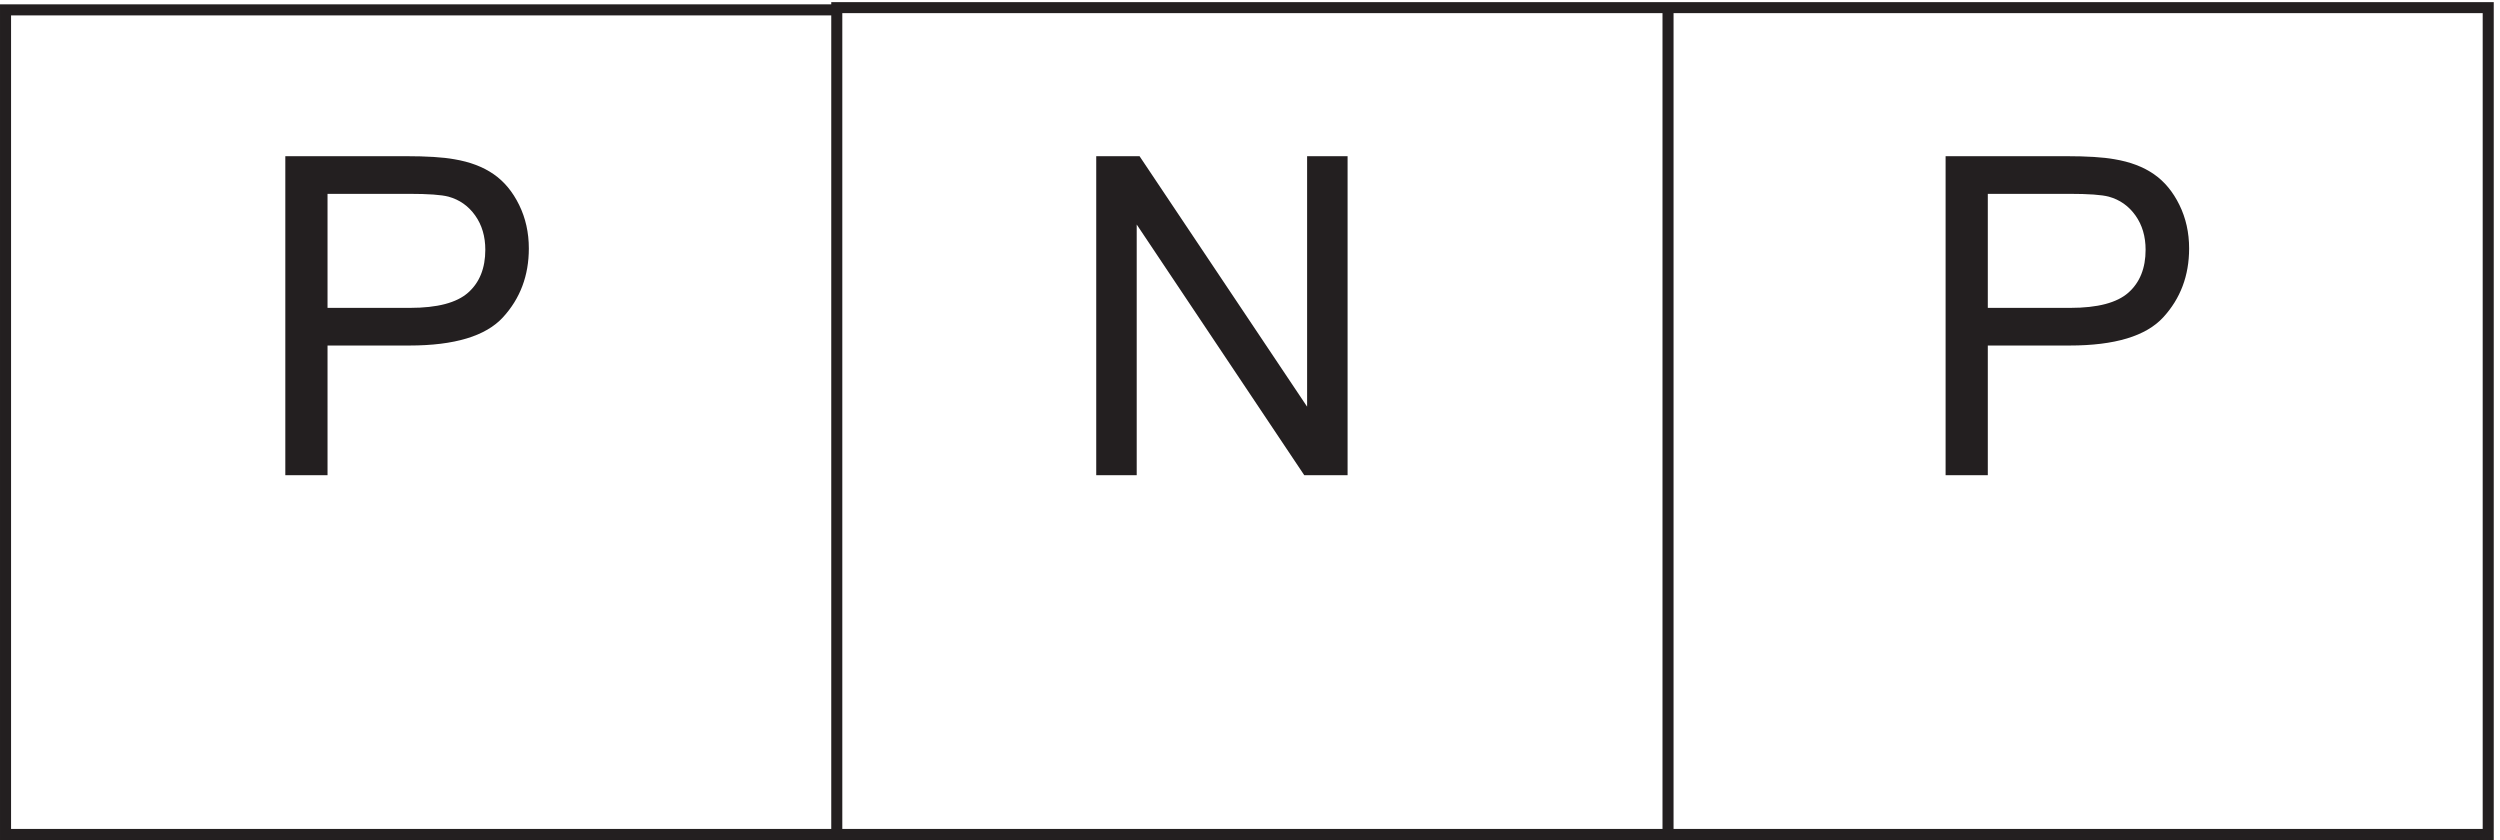
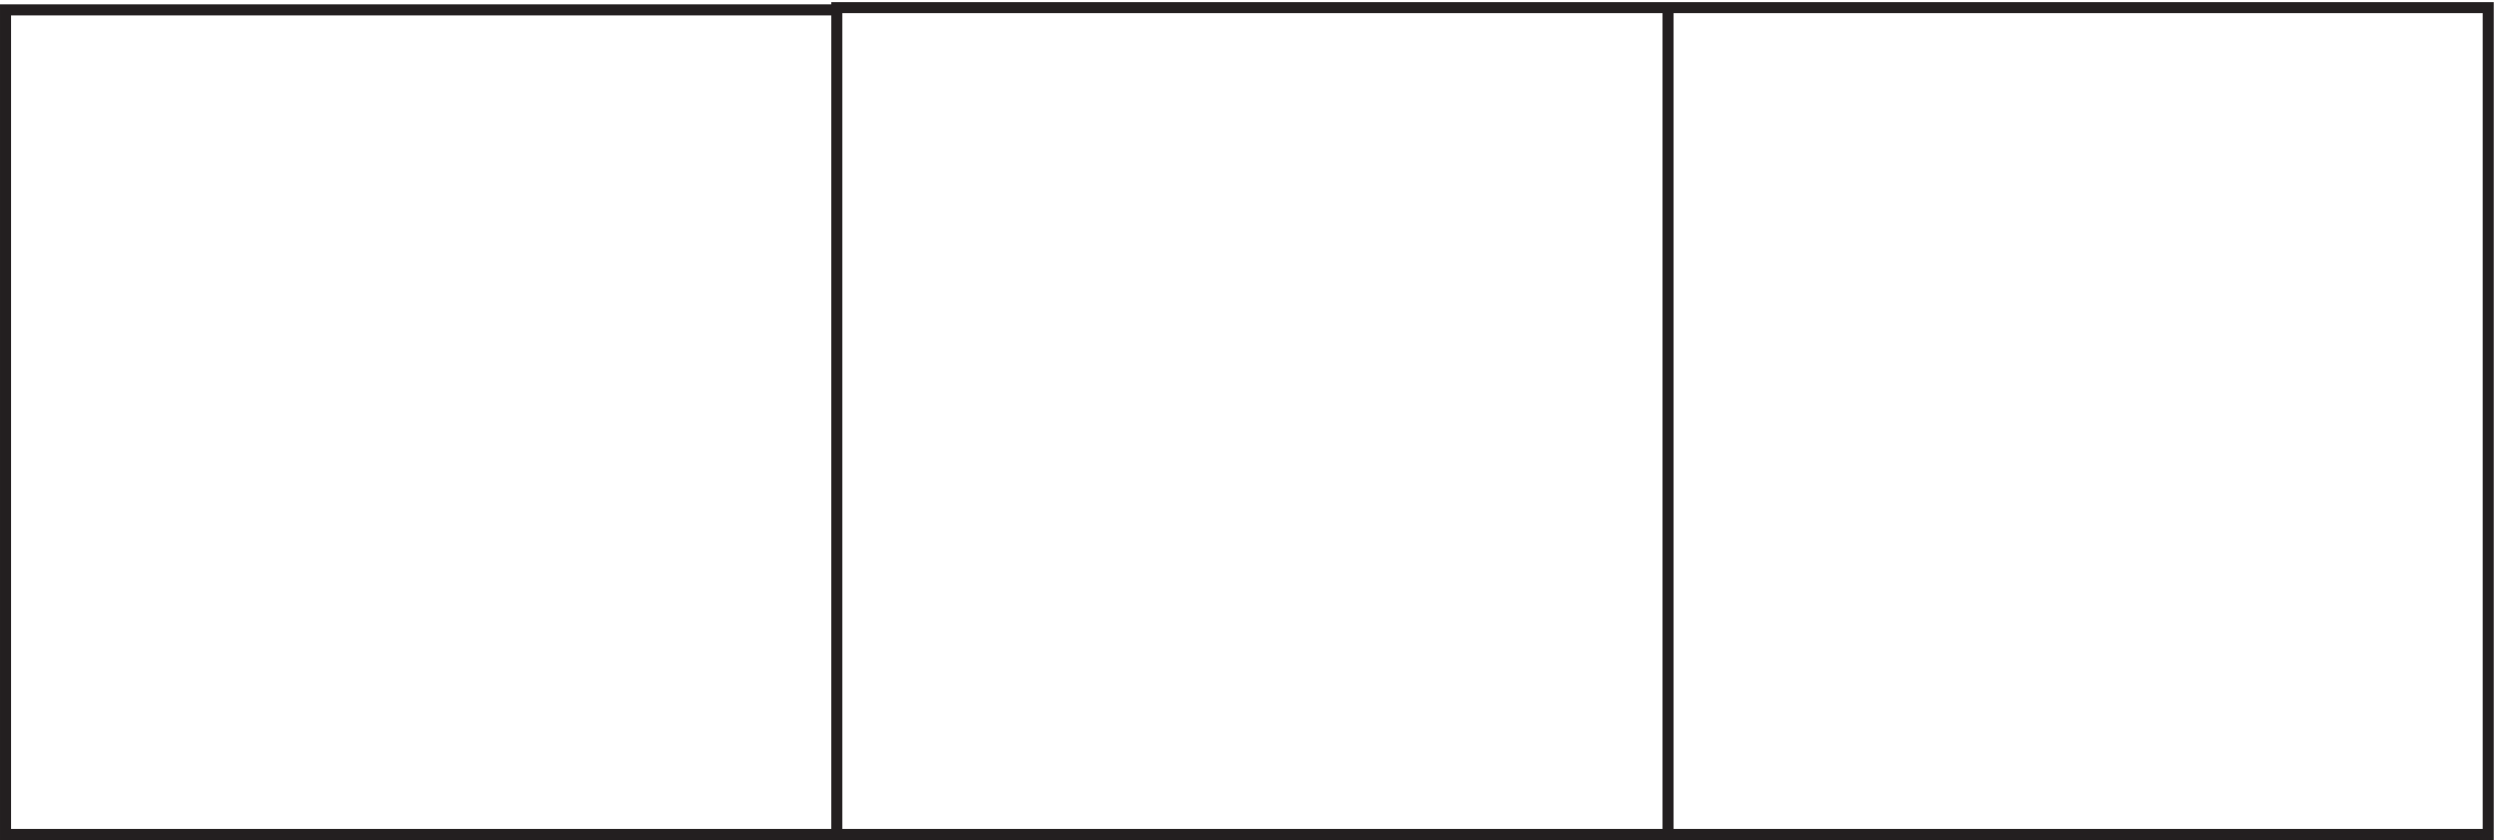
<svg xmlns="http://www.w3.org/2000/svg" xml:space="preserve" width="225.6" height="75.8">
  <path d="M3.332 563.168h564V3.668h-564Zm564 1.5h563.998v-561H567.332Zm563.998 0h556.5v-561h-556.5z" style="fill:none;stroke:#231f20;stroke-width:7.5;stroke-linecap:butt;stroke-linejoin:miter;stroke-miterlimit:10;stroke-dasharray:none;stroke-opacity:1" transform="matrix(.133 0 0 -.133 .056 75.79)" />
-   <path d="M193.164 247.41v216.469h81.652c14.372 0 25.348-.691 32.93-2.07 10.633-1.77 19.539-5.145 26.727-10.118 7.183-4.968 12.965-11.933 17.343-20.894 4.383-8.953 6.575-18.797 6.575-29.524 0-18.41-5.86-33.988-17.575-46.738-11.711-12.746-32.875-19.121-63.488-19.121h-55.519V247.41Zm28.645 113.547h55.961c18.507 0 31.648 3.445 39.421 10.336 7.778 6.891 11.668 16.59 11.668 29.09 0 9.055-2.289 16.808-6.867 23.258-4.578 6.445-10.605 10.703-18.086 12.769-4.824 1.281-13.73 1.918-26.726 1.918h-55.371v-77.371M743.367 247.41v216.469h29.387l113.691-169.953v169.953h27.465V247.41h-29.383L770.832 417.512V247.41h-27.465m576.293 0v216.469h81.66c14.36 0 25.34-.691 32.92-2.07 10.64-1.77 19.54-5.145 26.73-10.118 7.18-4.968 12.96-11.933 17.34-20.894 4.39-8.953 6.58-18.797 6.58-29.524 0-18.41-5.86-33.988-17.58-46.738-11.71-12.746-32.87-19.121-63.49-19.121h-55.52V247.41Zm28.64 113.547h55.97c18.5 0 31.64 3.445 39.42 10.336 7.77 6.891 11.67 16.59 11.67 29.09 0 9.055-2.29 16.808-6.87 23.258-4.58 6.445-10.61 10.703-18.09 12.769-4.82 1.281-13.73 1.918-26.72 1.918h-55.38v-77.371" style="fill:#231f20;fill-opacity:1;fill-rule:nonzero;stroke:none" transform="matrix(.133 0 0 -.133 .056 75.79)" />
</svg>